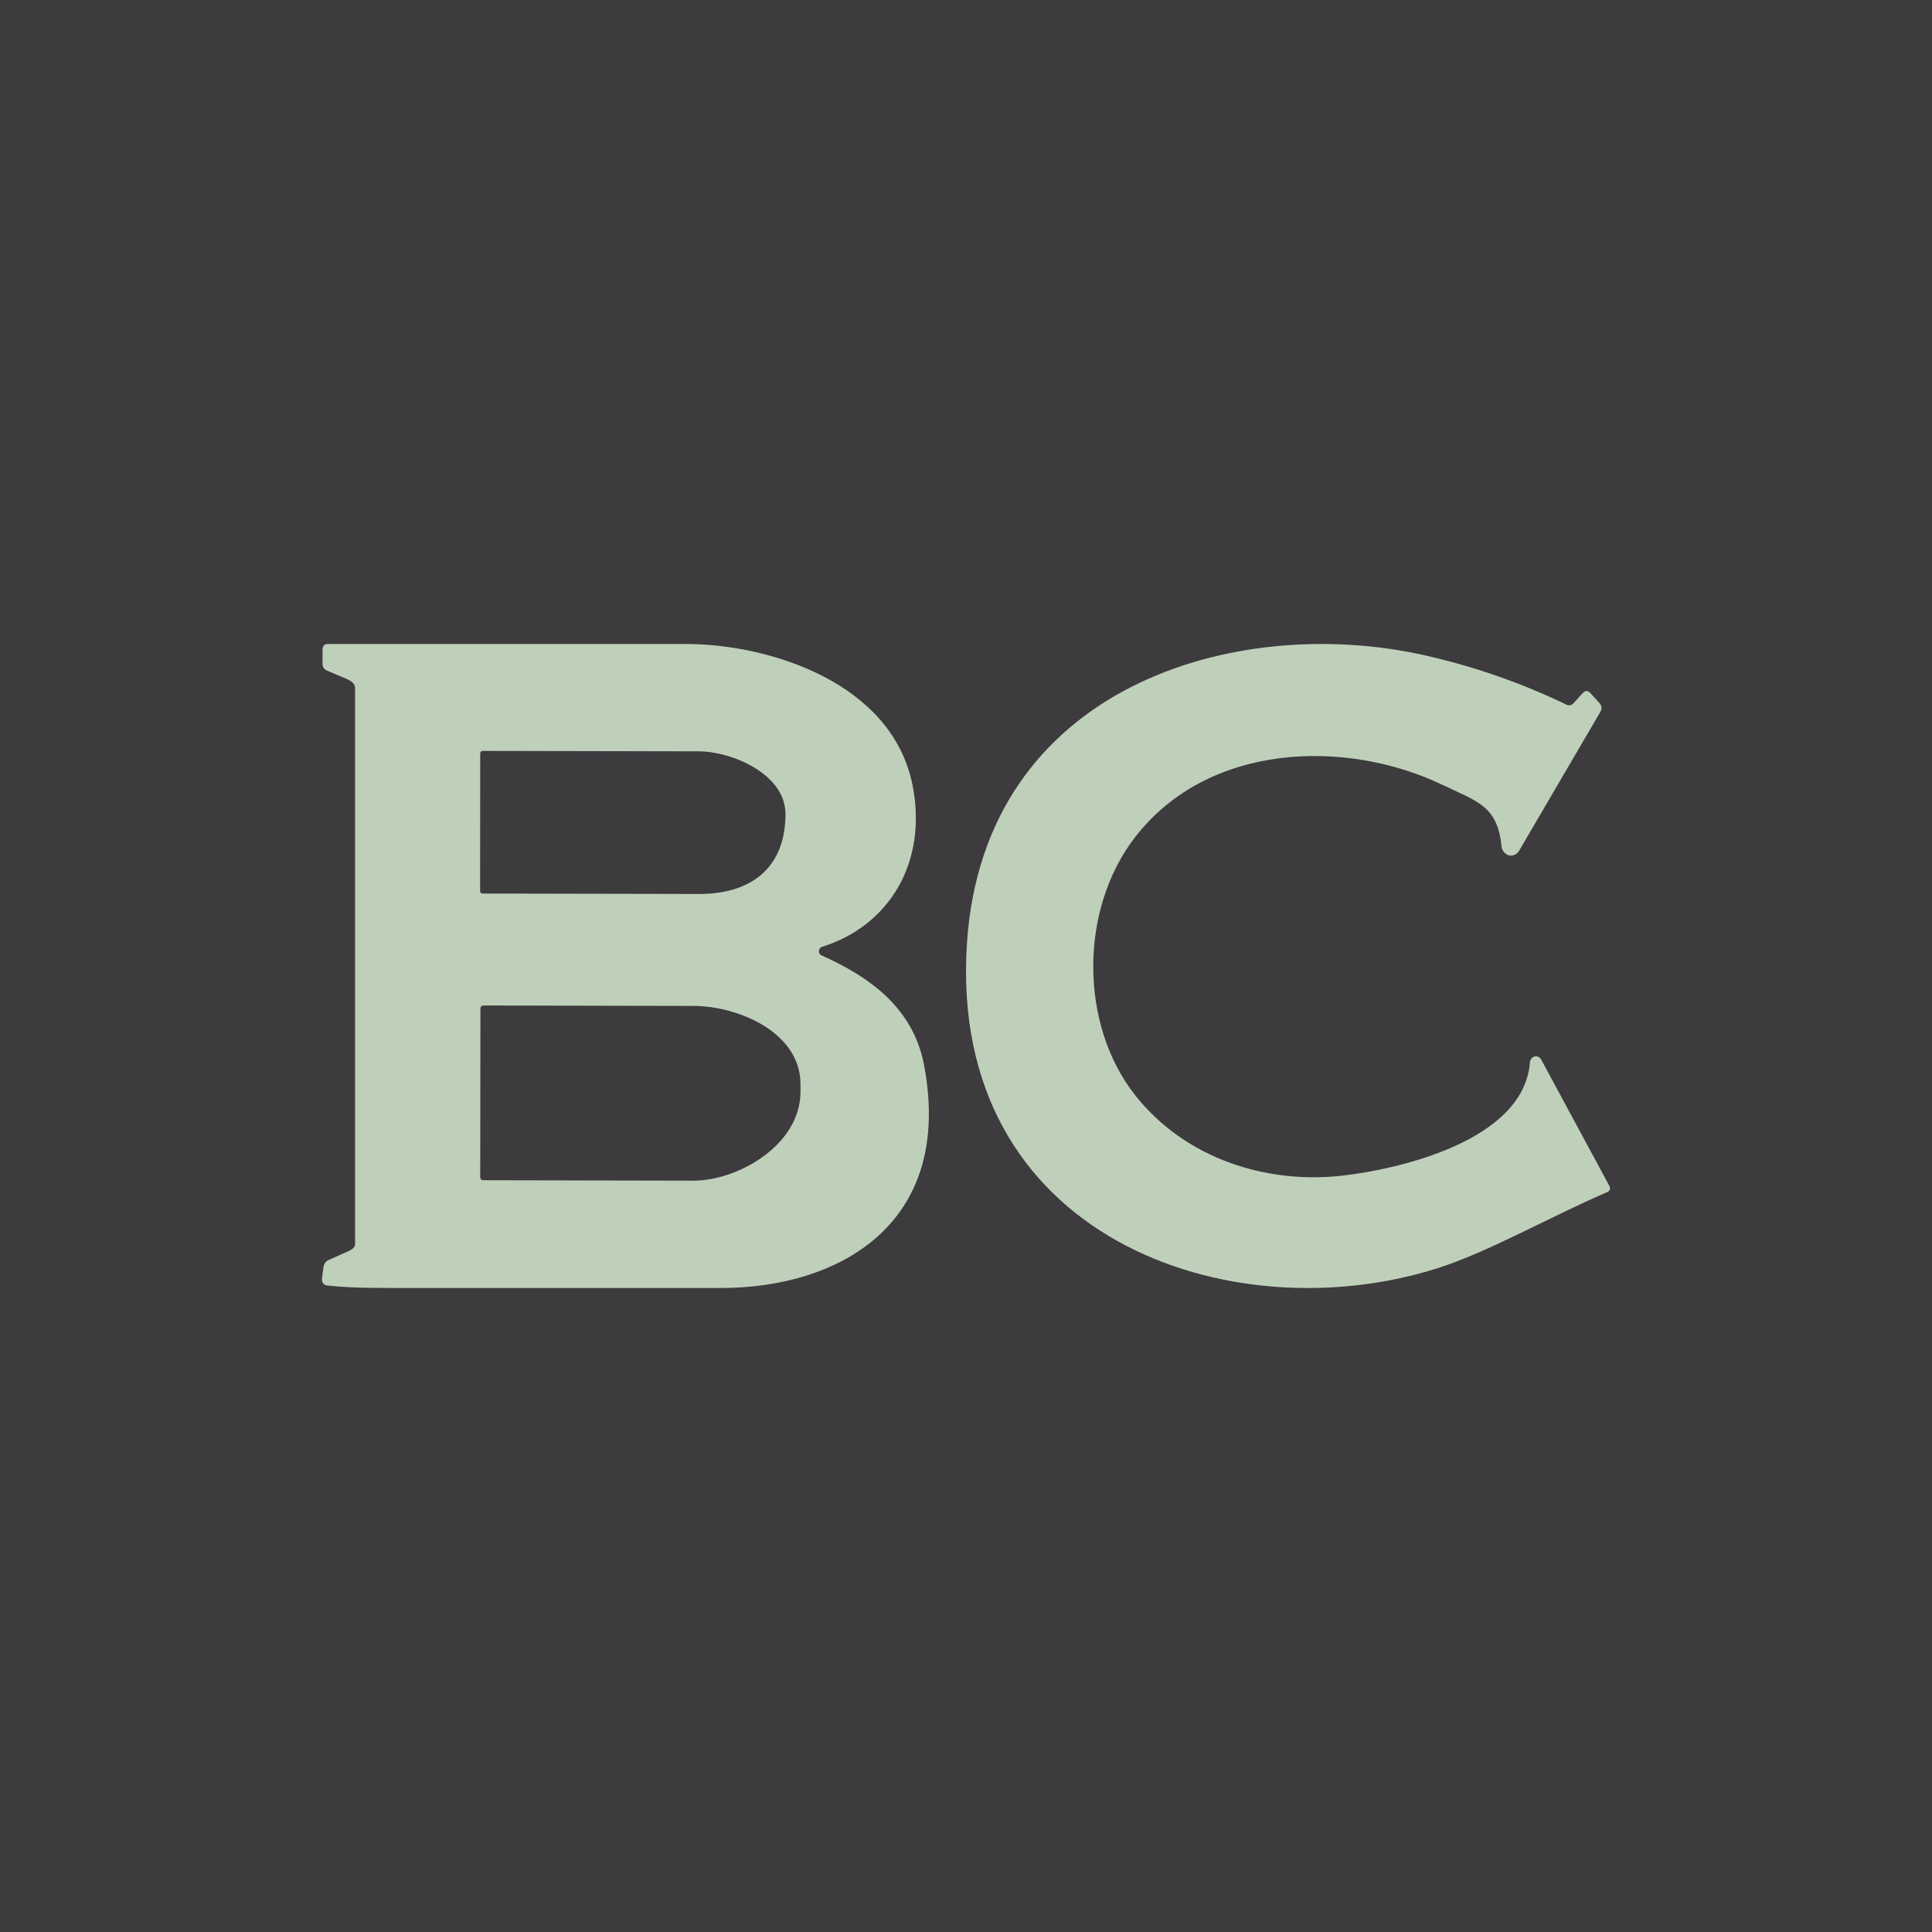
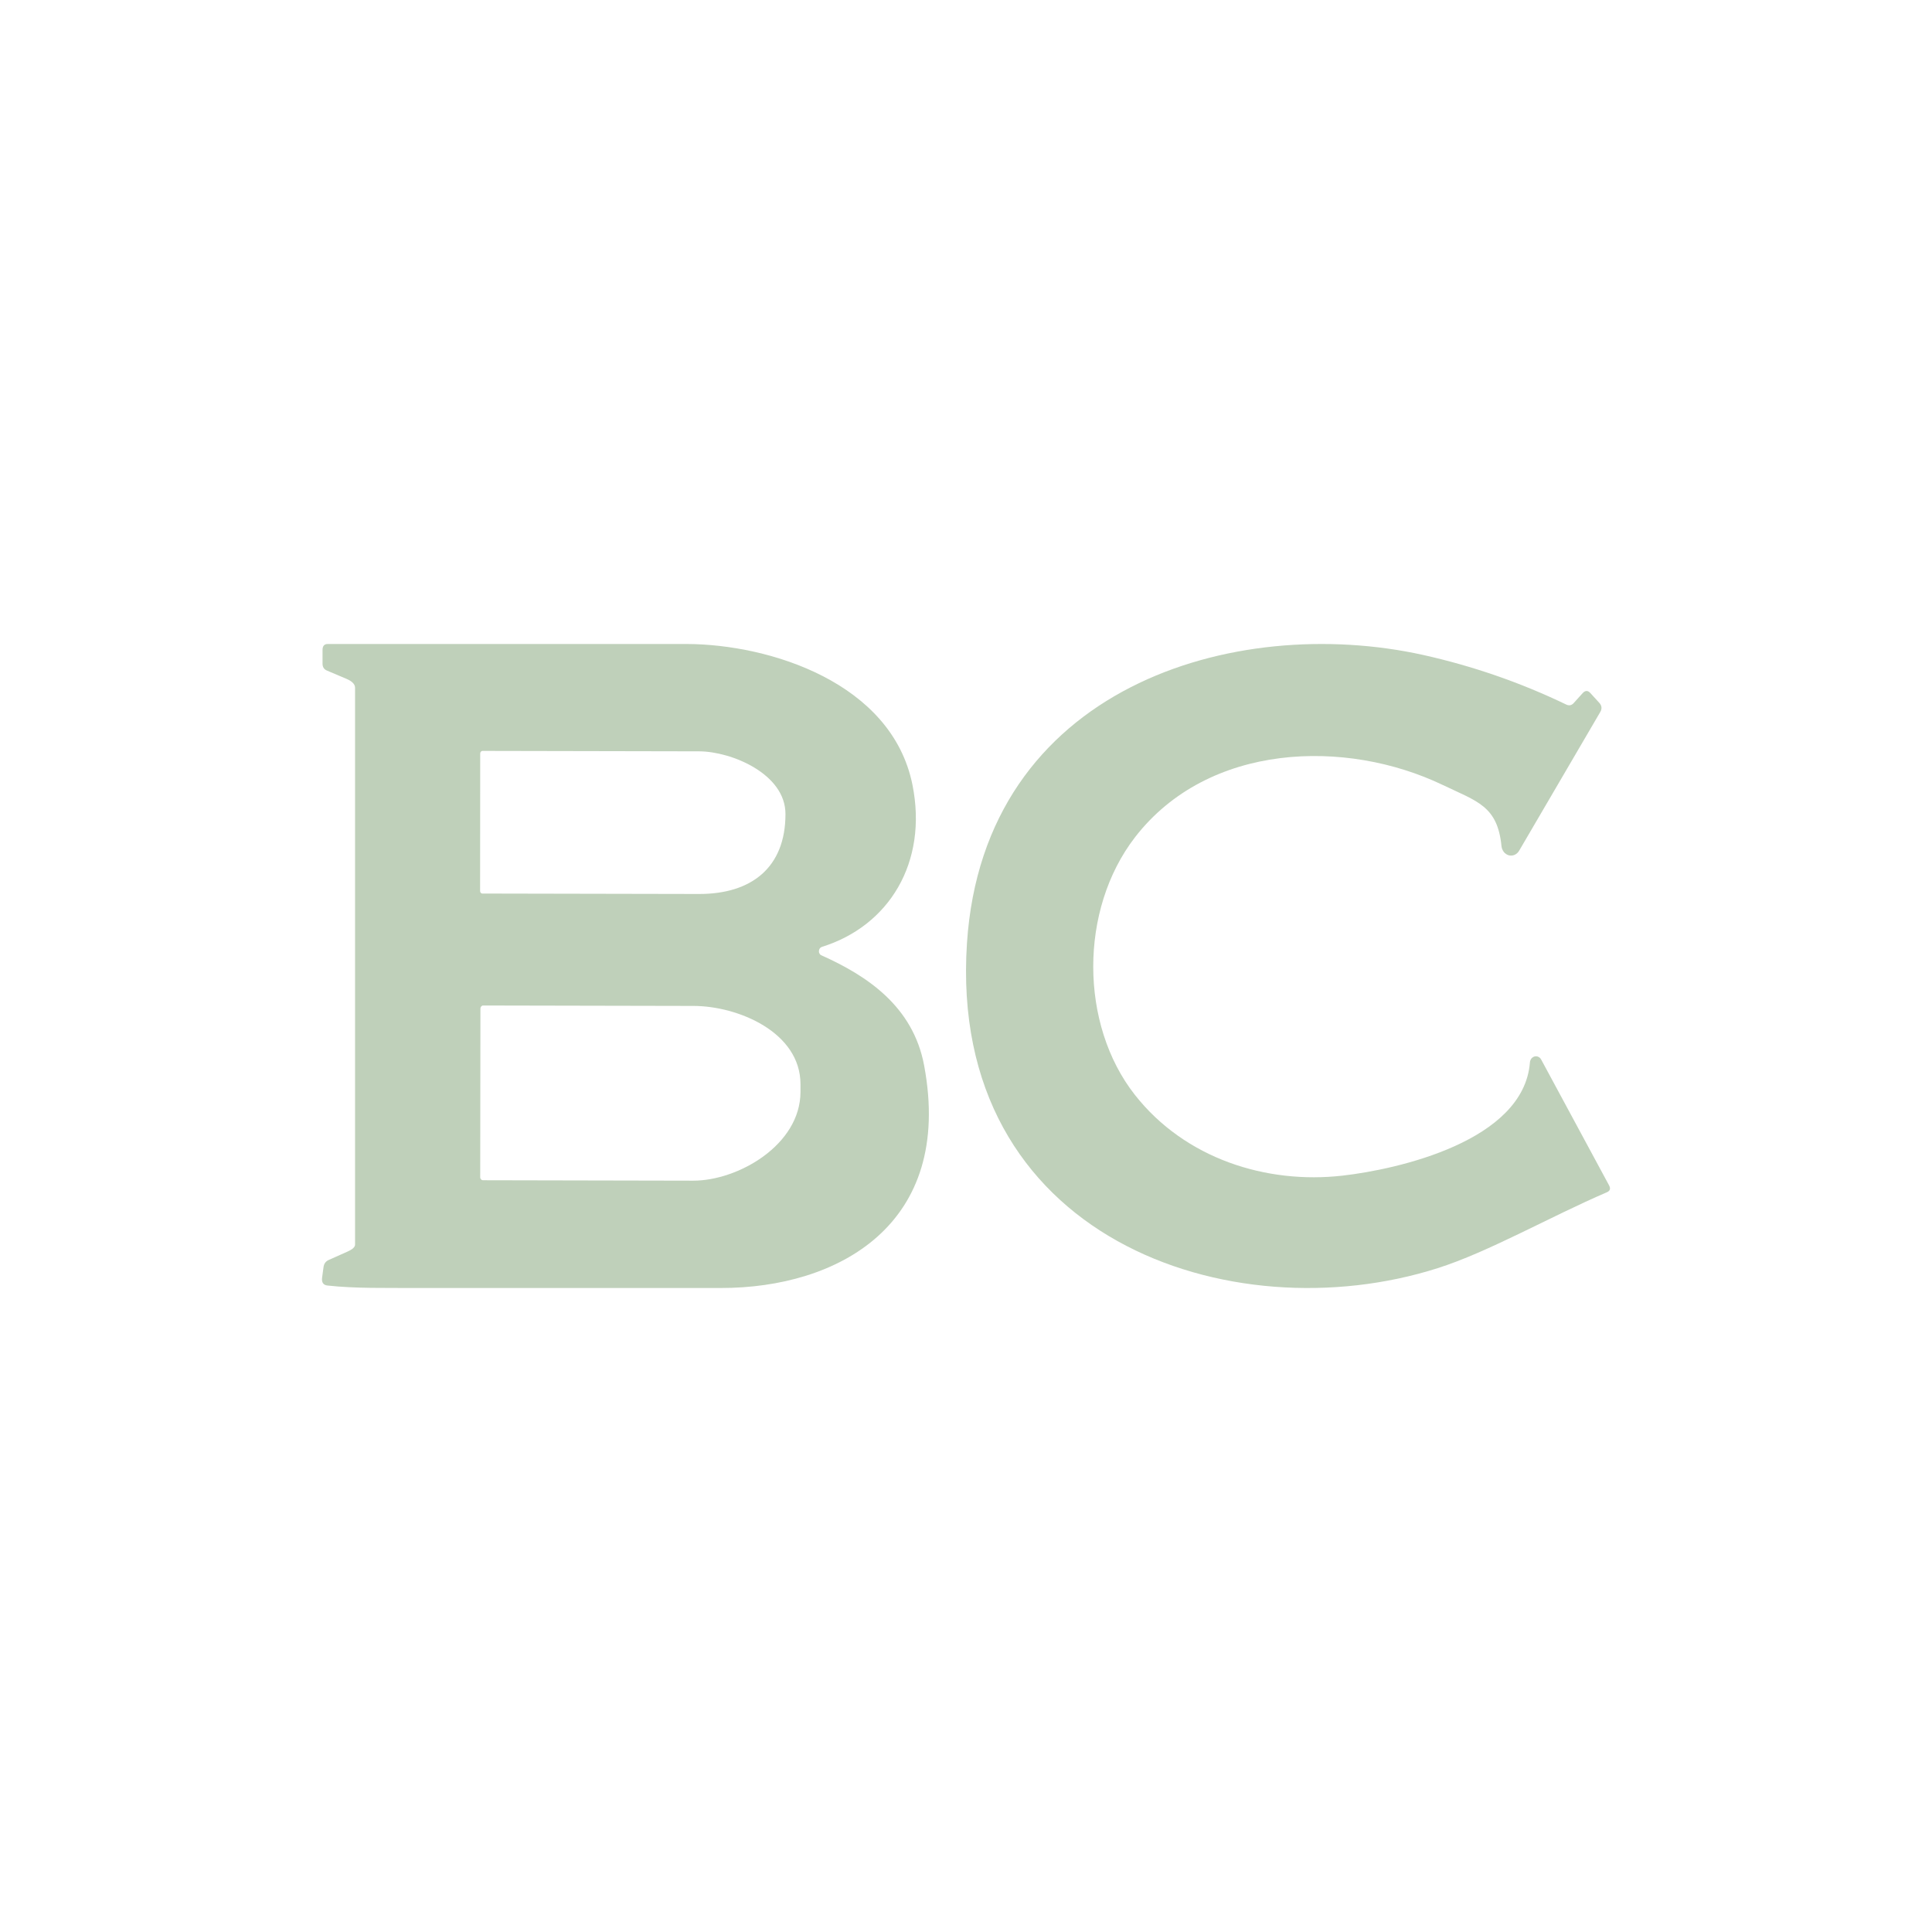
<svg xmlns="http://www.w3.org/2000/svg" width="18" height="18" viewBox="0 0 18 18" fill="none">
-   <rect width="18" height="18" fill="#3D3B3E" />
  <path d="M14.663 6.549L14.745 6.458C14.77 6.431 14.794 6.431 14.818 6.458L14.901 6.549C14.924 6.575 14.927 6.603 14.909 6.634L14.154 7.925C14.144 7.943 14.129 7.956 14.112 7.964C14.095 7.972 14.076 7.973 14.058 7.969C14.04 7.964 14.023 7.953 14.011 7.938C13.999 7.922 13.991 7.903 13.989 7.883C13.952 7.508 13.762 7.467 13.443 7.314C12.541 6.881 11.258 6.917 10.575 7.8C10.053 8.476 10.059 9.546 10.573 10.2C11.042 10.797 11.801 11.034 12.509 10.953C13.018 10.895 14.197 10.633 14.254 9.898C14.255 9.885 14.26 9.873 14.267 9.863C14.275 9.853 14.286 9.846 14.297 9.843C14.309 9.84 14.321 9.841 14.332 9.846C14.343 9.851 14.353 9.86 14.359 9.872L14.991 11.043C15.008 11.074 15.001 11.095 14.971 11.108C14.441 11.336 13.867 11.665 13.395 11.815C11.466 12.43 8.828 11.536 9.009 8.787C9.166 6.4 11.5 5.713 13.259 6.102C13.72 6.205 14.164 6.358 14.592 6.564C14.619 6.577 14.643 6.572 14.663 6.549Z" fill="#BFD0BA" />
  <path d="M7.654 8.901C8.078 9.091 8.507 9.375 8.61 9.927C8.888 11.413 7.804 12.001 6.716 12L3.808 12C3.626 11.998 3.308 12.006 3.052 11.977C3.012 11.973 2.995 11.948 3.001 11.903L3.014 11.807C3.018 11.775 3.033 11.753 3.06 11.74L3.235 11.662C3.261 11.65 3.308 11.628 3.308 11.596V6.407C3.308 6.367 3.264 6.34 3.231 6.326L3.045 6.247C3.019 6.236 3.005 6.215 3.005 6.183V6.055C3.005 6.018 3.022 5.999 3.056 6L6.401 6C7.168 6.003 8.308 6.358 8.501 7.311C8.647 8.037 8.281 8.628 7.657 8.822C7.649 8.825 7.643 8.829 7.638 8.836C7.633 8.843 7.63 8.852 7.63 8.86C7.629 8.869 7.631 8.878 7.636 8.885C7.64 8.893 7.646 8.898 7.654 8.901ZM4.474 7.02L4.473 8.301C4.473 8.308 4.475 8.314 4.479 8.318C4.483 8.322 4.488 8.325 4.493 8.325L6.512 8.329C7.002 8.33 7.318 8.082 7.318 7.585C7.319 7.209 6.813 7.001 6.514 7L4.495 6.996C4.484 6.996 4.474 7.007 4.474 7.02ZM4.476 9.396L4.474 10.968C4.474 10.976 4.477 10.983 4.482 10.988C4.486 10.993 4.493 10.996 4.499 10.996L6.458 11C6.875 11.001 7.457 10.668 7.458 10.173V10.103C7.459 9.616 6.874 9.372 6.46 9.372L4.501 9.368C4.488 9.368 4.476 9.381 4.476 9.396Z" fill="#BFD0BA" />
</svg>